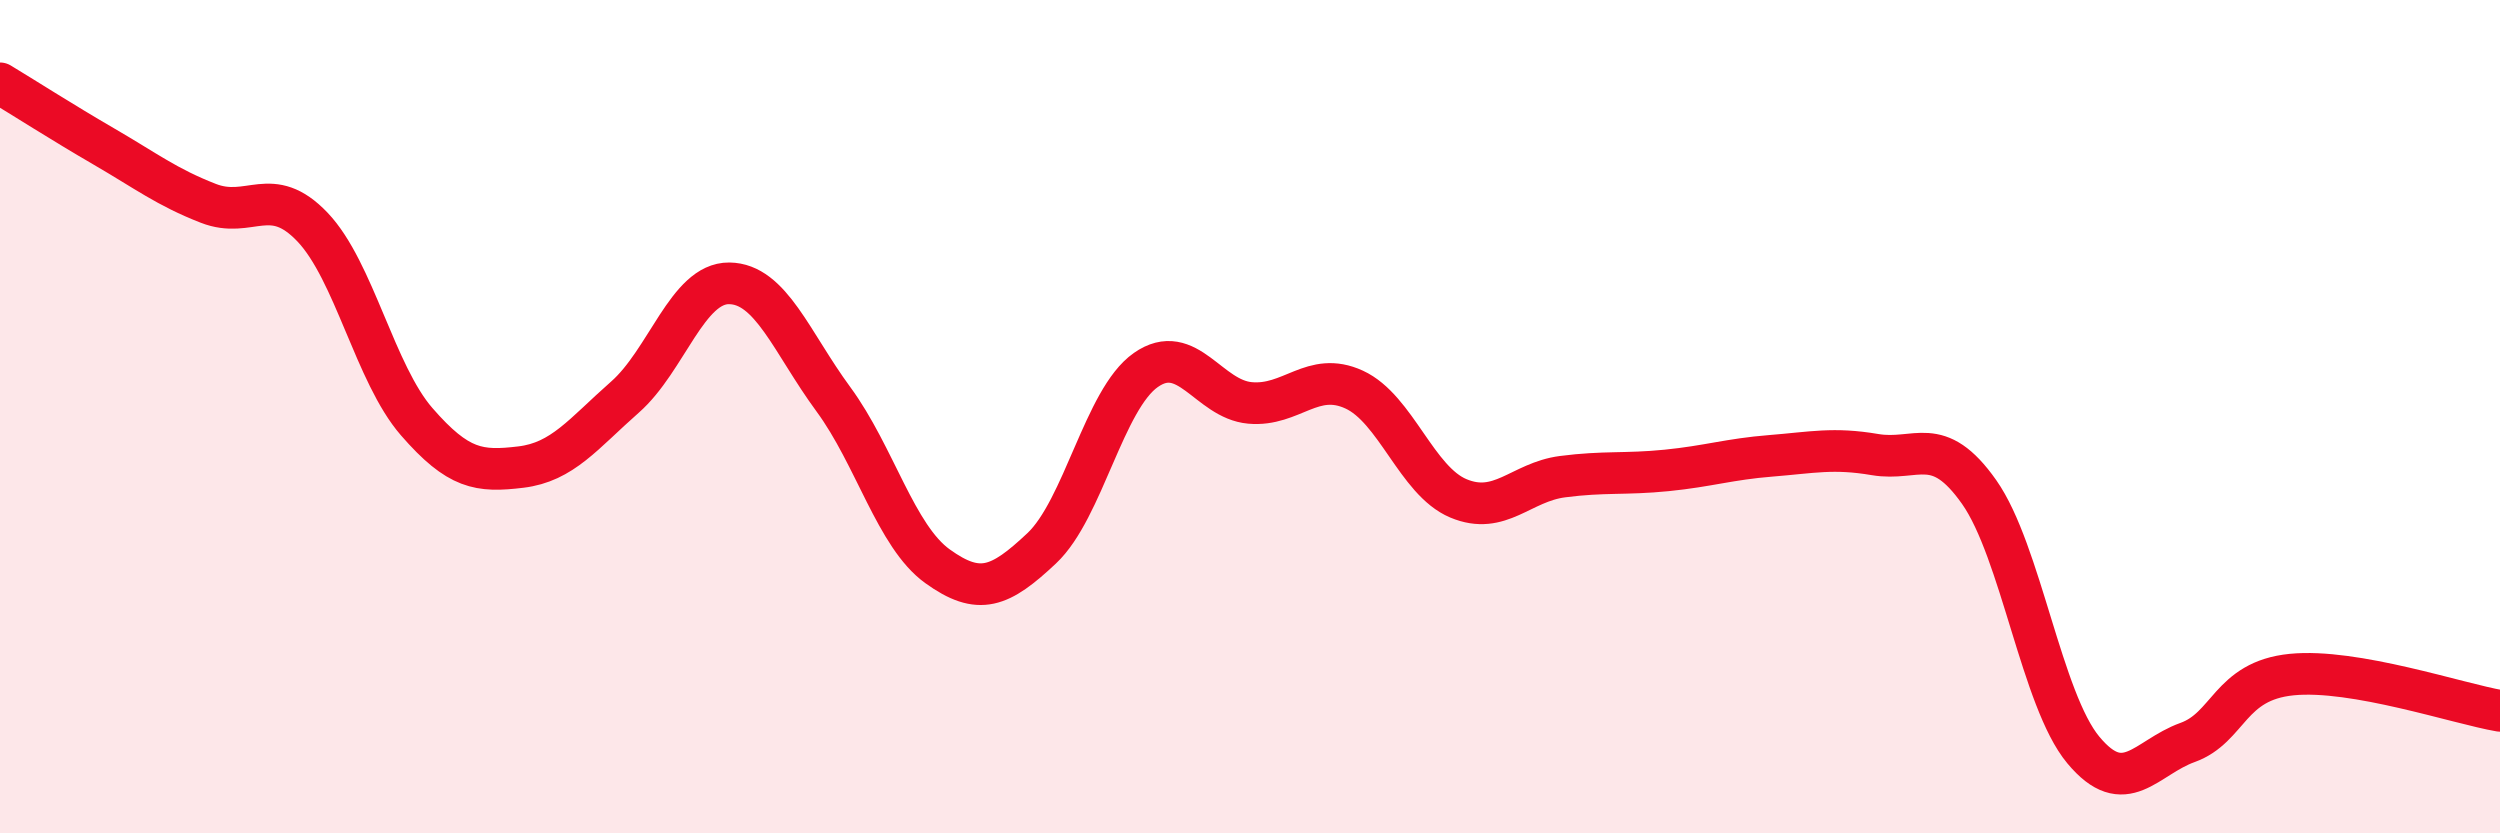
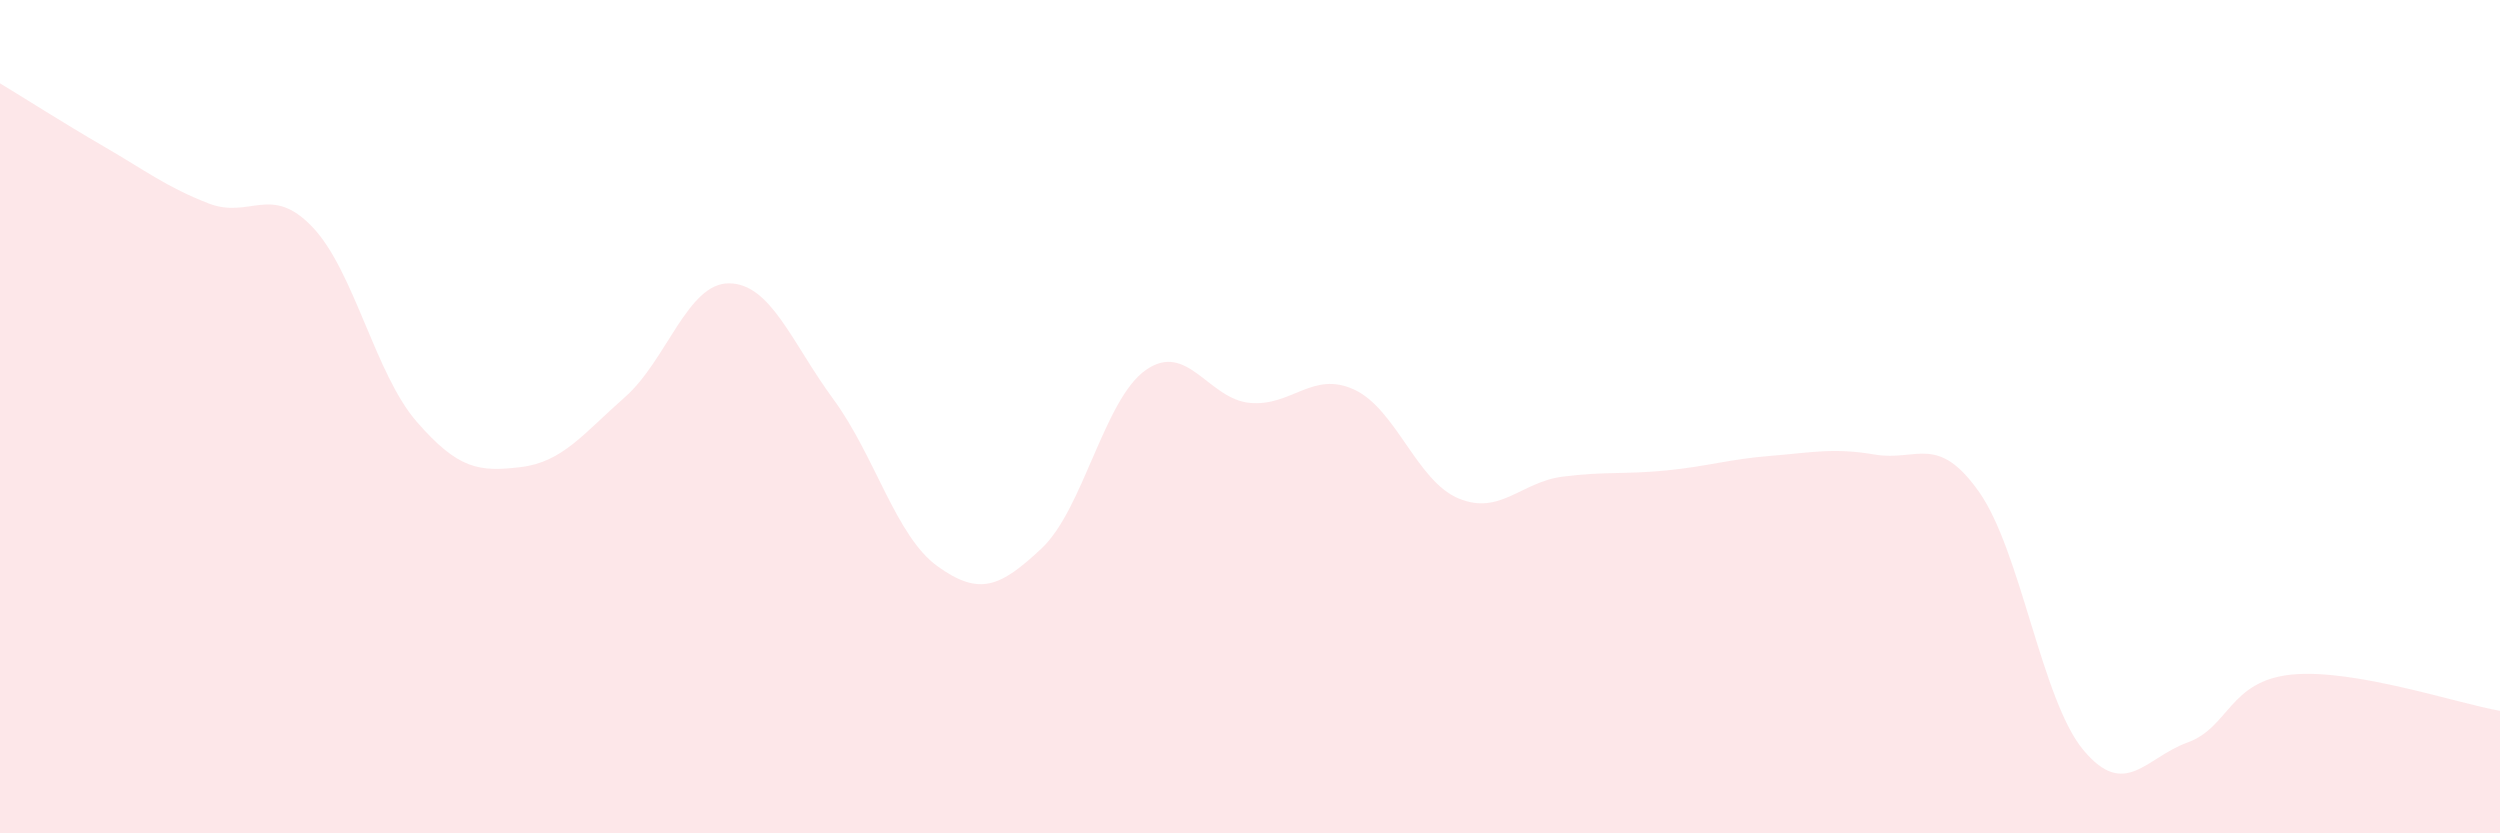
<svg xmlns="http://www.w3.org/2000/svg" width="60" height="20" viewBox="0 0 60 20">
  <path d="M 0,2 C 0.5,2.3 1.5,2.94 2.5,3.52 C 3.5,4.1 4,4.49 5,4.88 C 6,5.27 6.5,4.4 7.5,5.45 C 8.5,6.5 9,8.97 10,10.12 C 11,11.27 11.5,11.33 12.5,11.21 C 13.5,11.09 14,10.41 15,9.53 C 16,8.65 16.5,6.79 17.5,6.8 C 18.5,6.81 19,8.22 20,9.58 C 21,10.94 21.5,12.87 22.5,13.59 C 23.5,14.31 24,14.1 25,13.16 C 26,12.22 26.5,9.58 27.5,8.88 C 28.5,8.18 29,9.58 30,9.67 C 31,9.76 31.5,8.89 32.5,9.35 C 33.5,9.81 34,11.54 35,11.96 C 36,12.38 36.5,11.57 37.5,11.44 C 38.5,11.31 39,11.39 40,11.29 C 41,11.19 41.5,11.02 42.5,10.94 C 43.5,10.86 44,10.74 45,10.91 C 46,11.08 46.5,10.39 47.5,11.81 C 48.5,13.23 49,16.8 50,18 C 51,19.2 51.5,18.18 52.5,17.82 C 53.5,17.46 53.5,16.34 55,16.19 C 56.5,16.04 59,16.89 60,17.06L60 20L0 20Z" fill="#EB0A25" opacity="0.1" stroke-linecap="round" stroke-linejoin="round" />
-   <path d="M 0,2 C 0.5,2.3 1.5,2.94 2.5,3.52 C 3.5,4.1 4,4.49 5,4.88 C 6,5.27 6.5,4.4 7.5,5.45 C 8.5,6.5 9,8.97 10,10.12 C 11,11.27 11.5,11.33 12.5,11.21 C 13.5,11.09 14,10.41 15,9.53 C 16,8.65 16.5,6.79 17.5,6.8 C 18.5,6.81 19,8.22 20,9.58 C 21,10.94 21.5,12.87 22.5,13.59 C 23.5,14.31 24,14.1 25,13.16 C 26,12.22 26.5,9.58 27.5,8.88 C 28.5,8.18 29,9.58 30,9.67 C 31,9.76 31.5,8.89 32.5,9.35 C 33.5,9.81 34,11.54 35,11.96 C 36,12.38 36.5,11.57 37.5,11.44 C 38.5,11.31 39,11.39 40,11.29 C 41,11.19 41.5,11.02 42.5,10.94 C 43.5,10.86 44,10.74 45,10.91 C 46,11.08 46.5,10.39 47.5,11.81 C 48.5,13.23 49,16.8 50,18 C 51,19.2 51.5,18.18 52.5,17.82 C 53.5,17.46 53.5,16.34 55,16.19 C 56.5,16.04 59,16.89 60,17.06" stroke="#EB0A25" stroke-width="1" fill="none" stroke-linecap="round" stroke-linejoin="round" />
</svg>